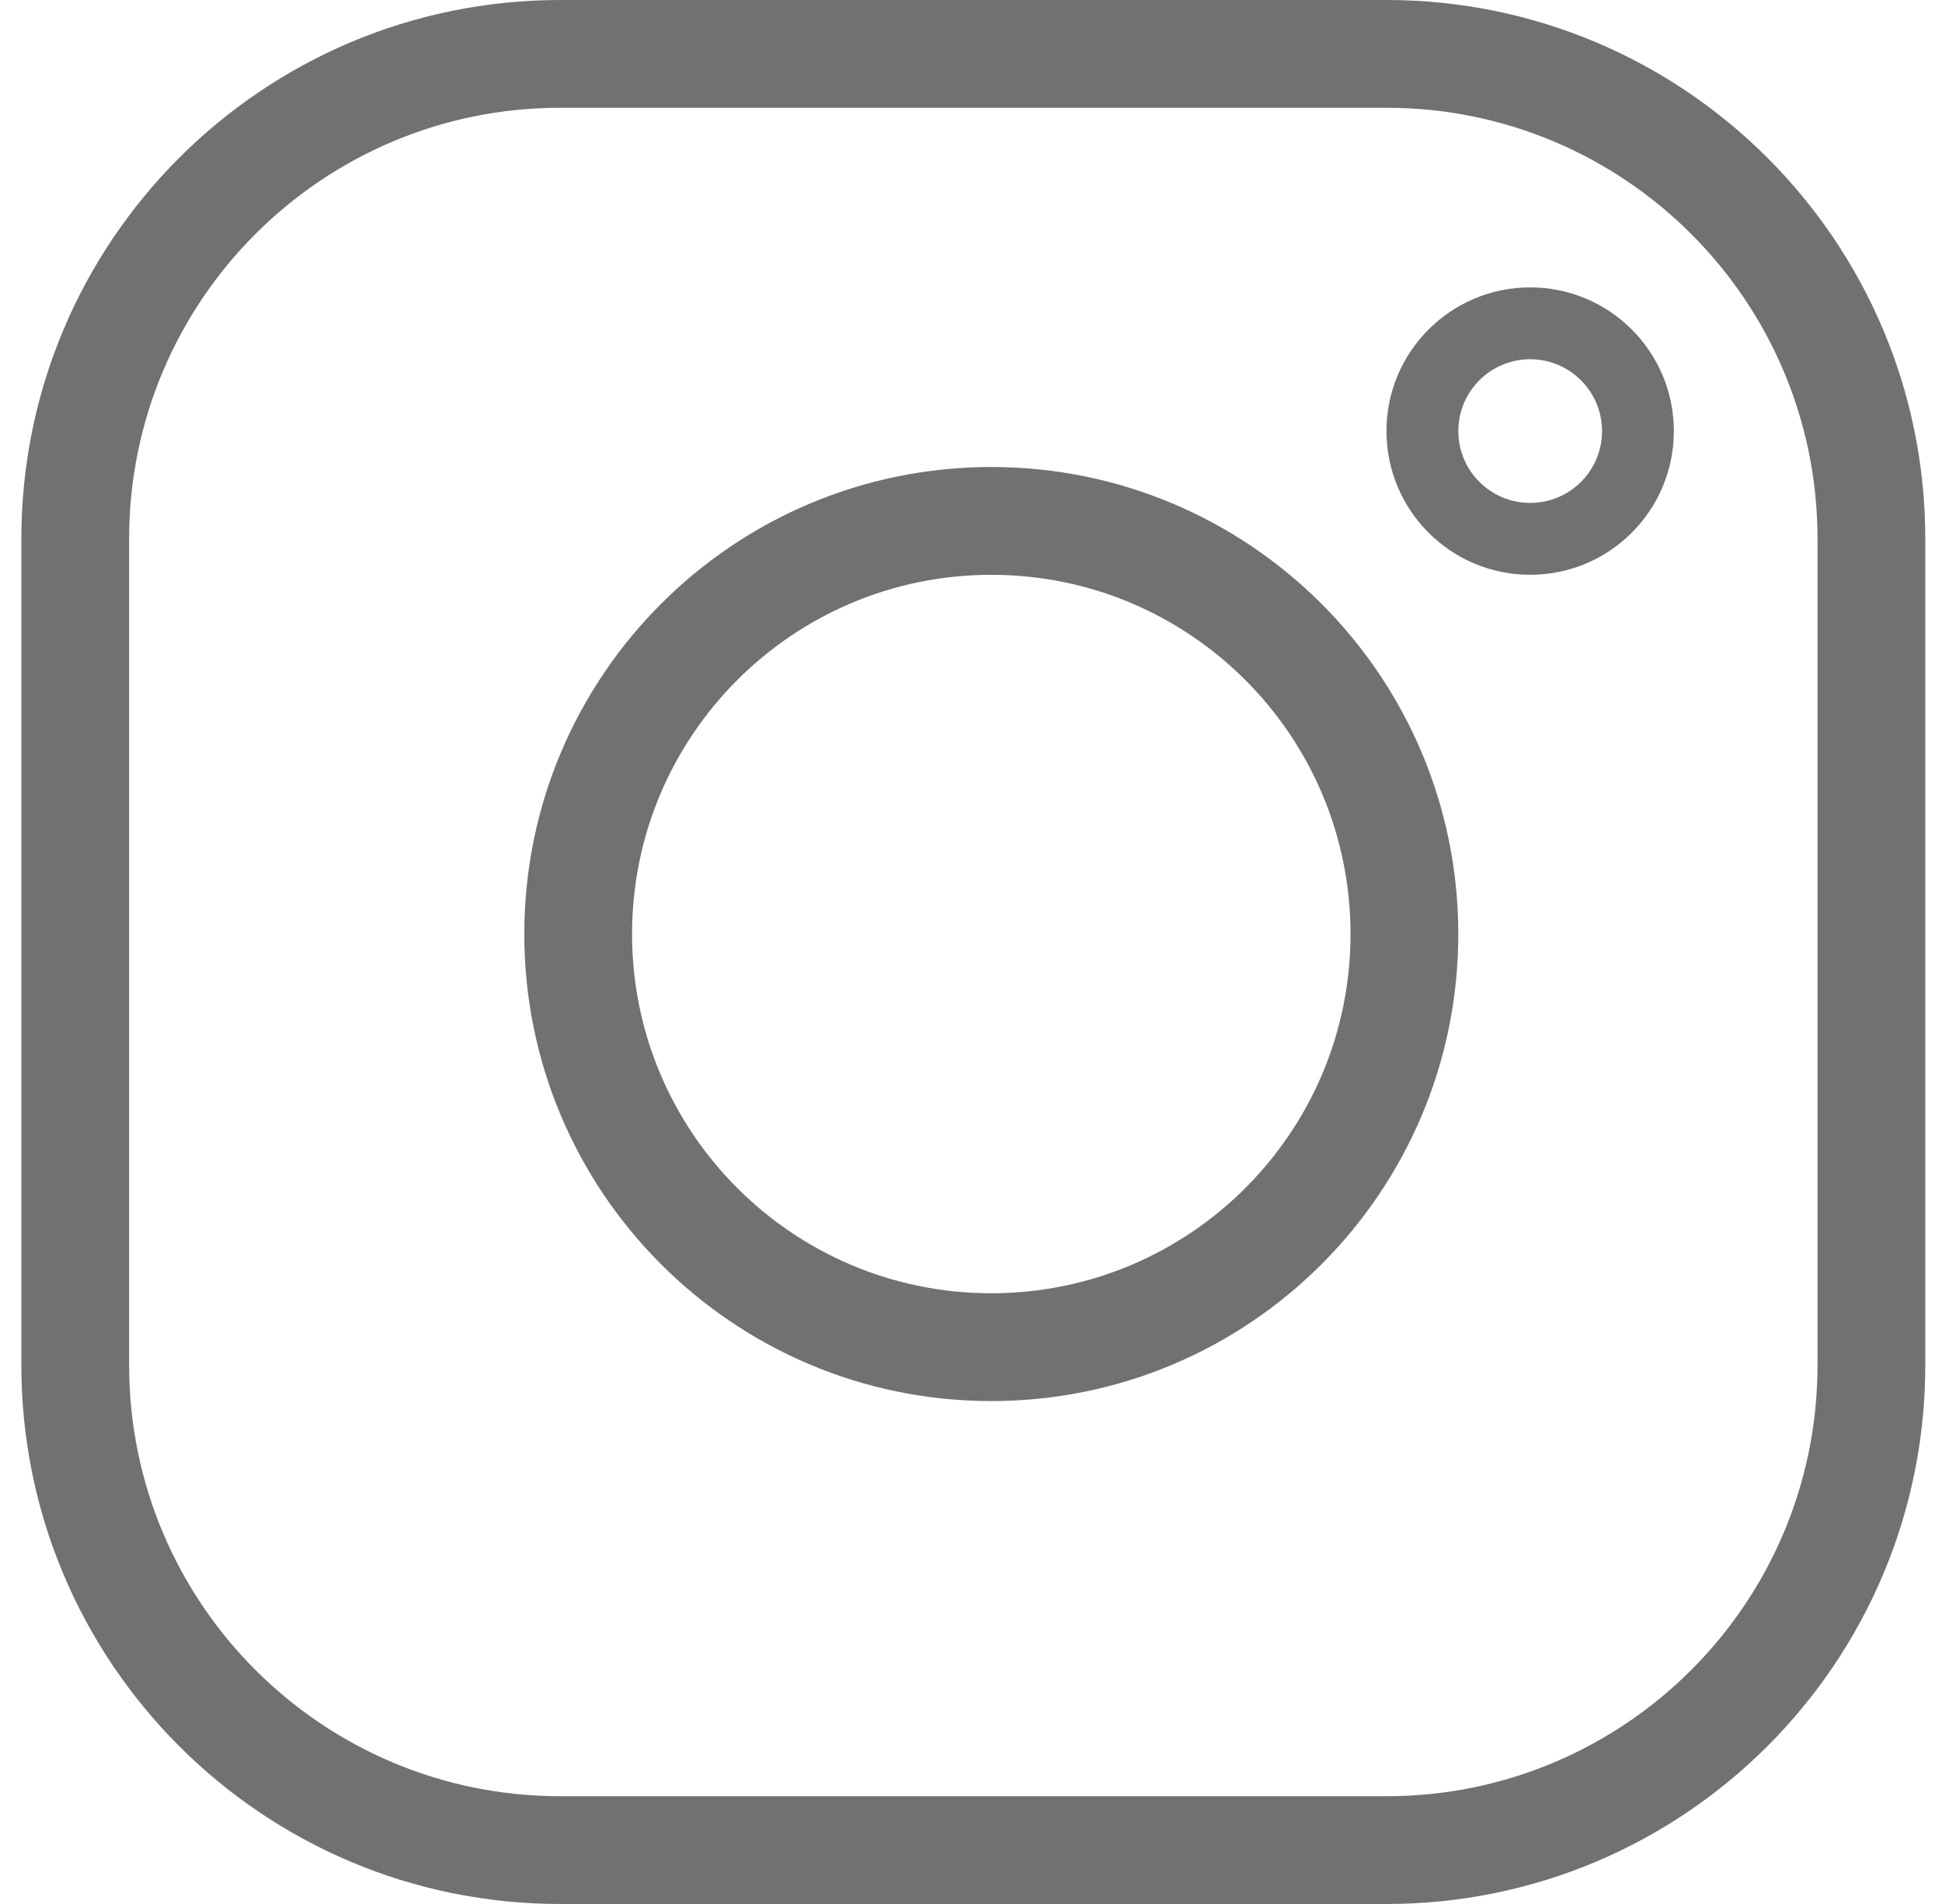
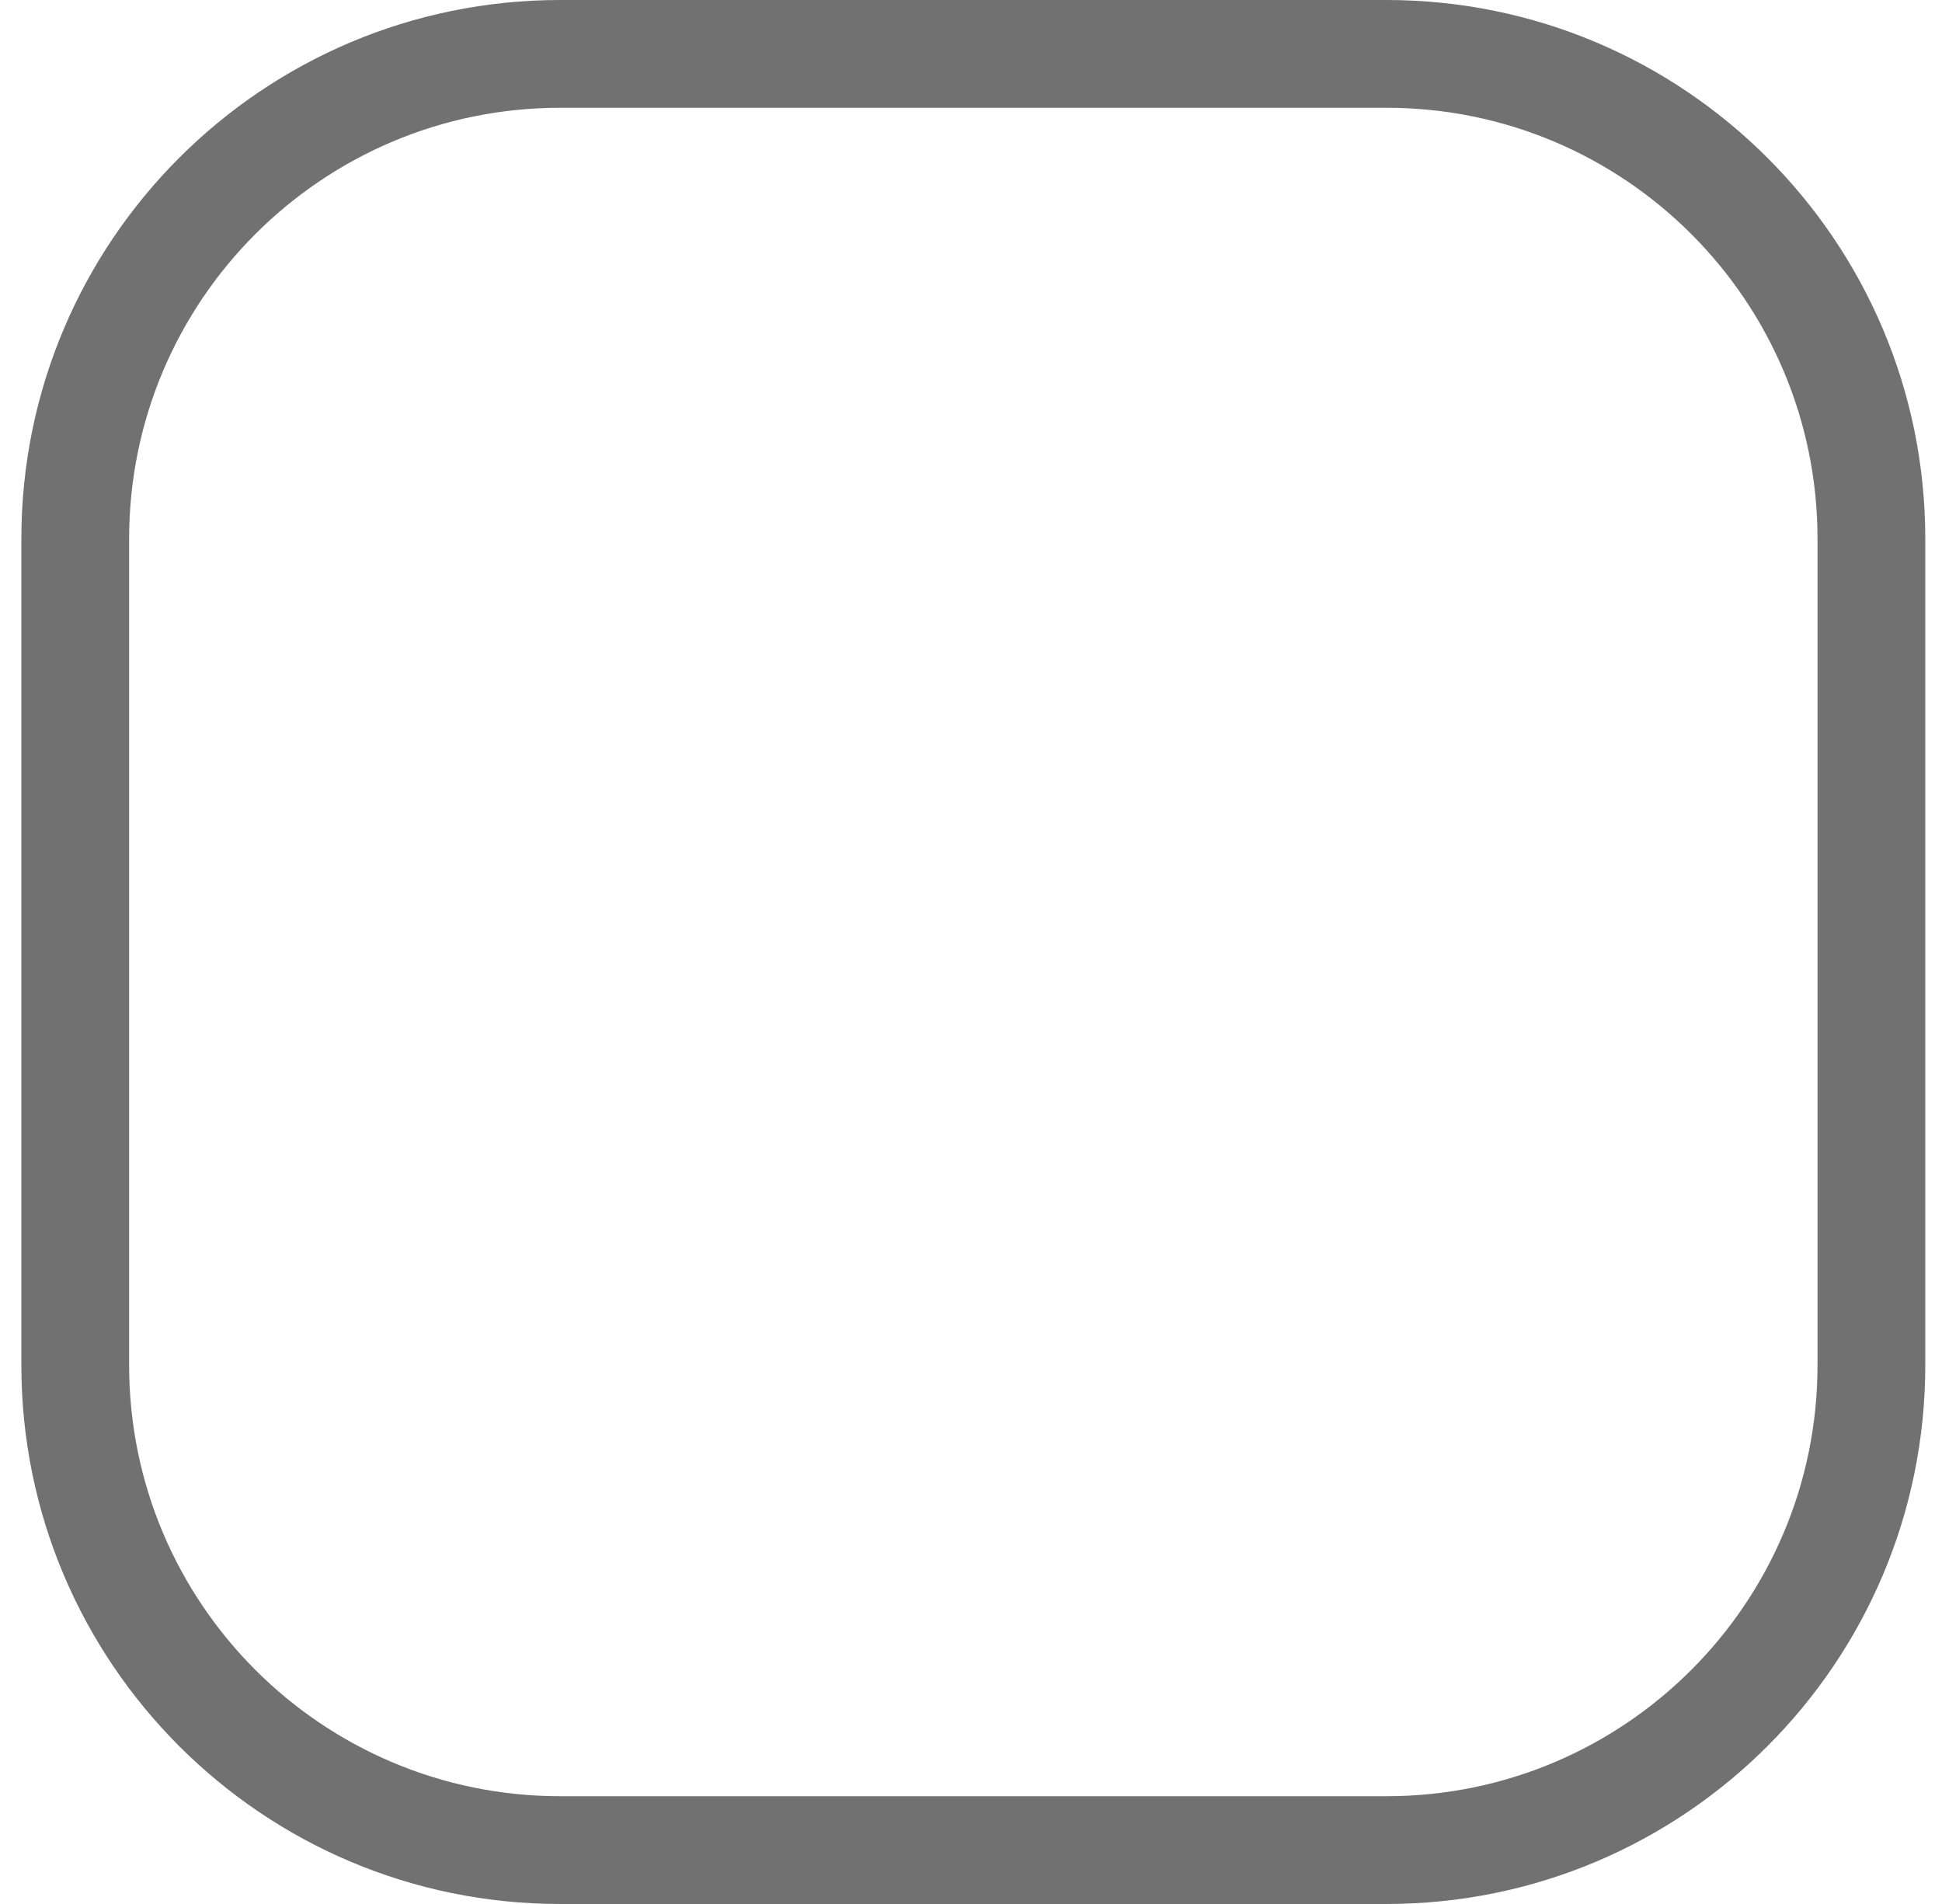
<svg xmlns="http://www.w3.org/2000/svg" width="51" height="50" viewBox="0 0 51 50" fill="none">
  <path fill-rule="evenodd" clip-rule="evenodd" d="M14.712 0H36.41C44.226 0 50.561 6.336 50.561 14.151V35.849C50.561 43.664 44.226 50 36.41 50H14.712C6.897 50 0.561 43.664 0.561 35.849V14.151C0.561 6.336 6.897 0 14.712 0ZM14.712 2.83C8.46 2.83 3.391 7.899 3.391 14.151V35.849C3.391 42.101 8.46 47.17 14.712 47.17H36.41C42.663 47.17 47.731 42.101 47.731 35.849V14.151C47.731 7.899 42.663 2.83 36.41 2.83H14.712Z" fill="#717171" />
-   <path fill-rule="evenodd" clip-rule="evenodd" d="M38.297 24.529C38.297 31.302 32.807 36.793 26.033 36.793C19.26 36.793 13.769 31.302 13.769 24.529C13.769 17.755 19.26 12.264 26.033 12.264C32.807 12.264 38.297 17.755 38.297 24.529ZM26.033 33.962C31.244 33.962 35.467 29.739 35.467 24.529C35.467 19.318 31.244 15.095 26.033 15.095C20.823 15.095 16.599 19.318 16.599 24.529C16.599 29.739 20.823 33.962 26.033 33.962Z" fill="#717171" />
-   <path fill-rule="evenodd" clip-rule="evenodd" d="M40.185 9.434C39.143 9.434 38.298 10.279 38.298 11.321C38.298 12.363 39.143 13.207 40.185 13.207C41.227 13.207 42.072 12.363 42.072 11.321C42.072 10.279 41.227 9.434 40.185 9.434ZM43.958 11.321C43.958 13.405 42.269 15.094 40.185 15.094C38.101 15.094 36.411 13.405 36.411 11.321C36.411 9.237 38.101 7.547 40.185 7.547C42.269 7.547 43.958 9.237 43.958 11.321Z" fill="#717171" />
</svg>